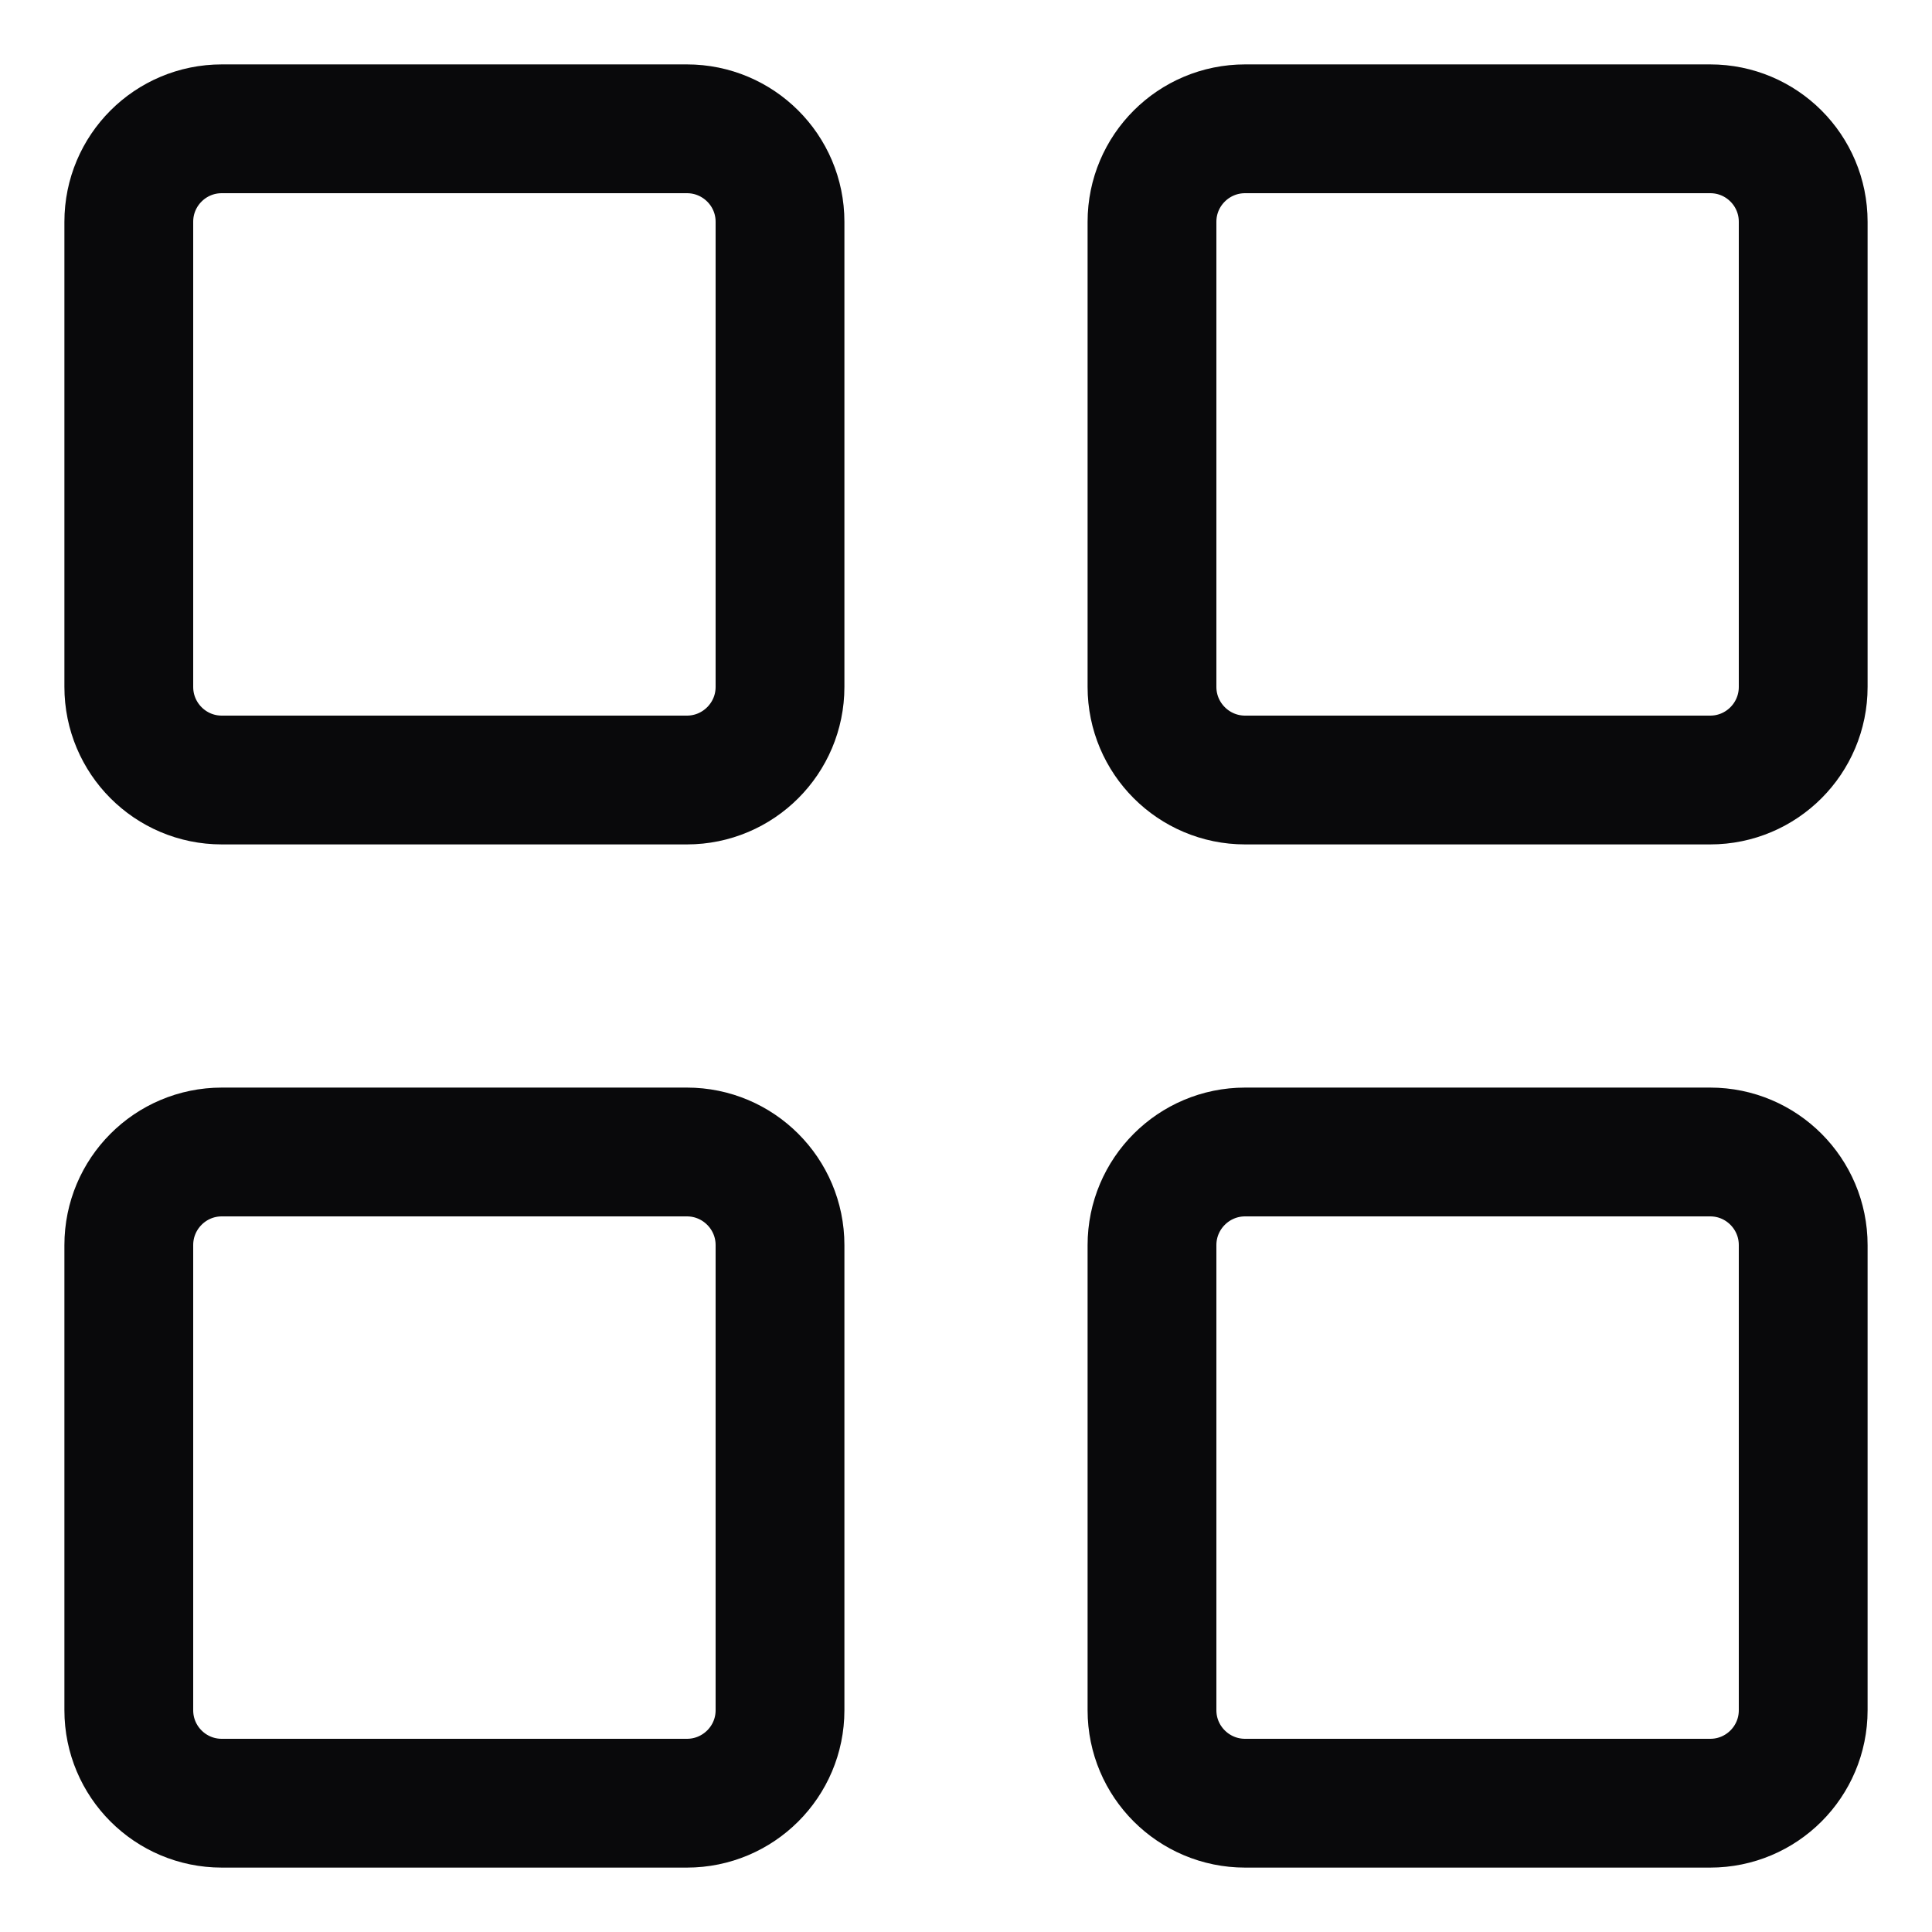
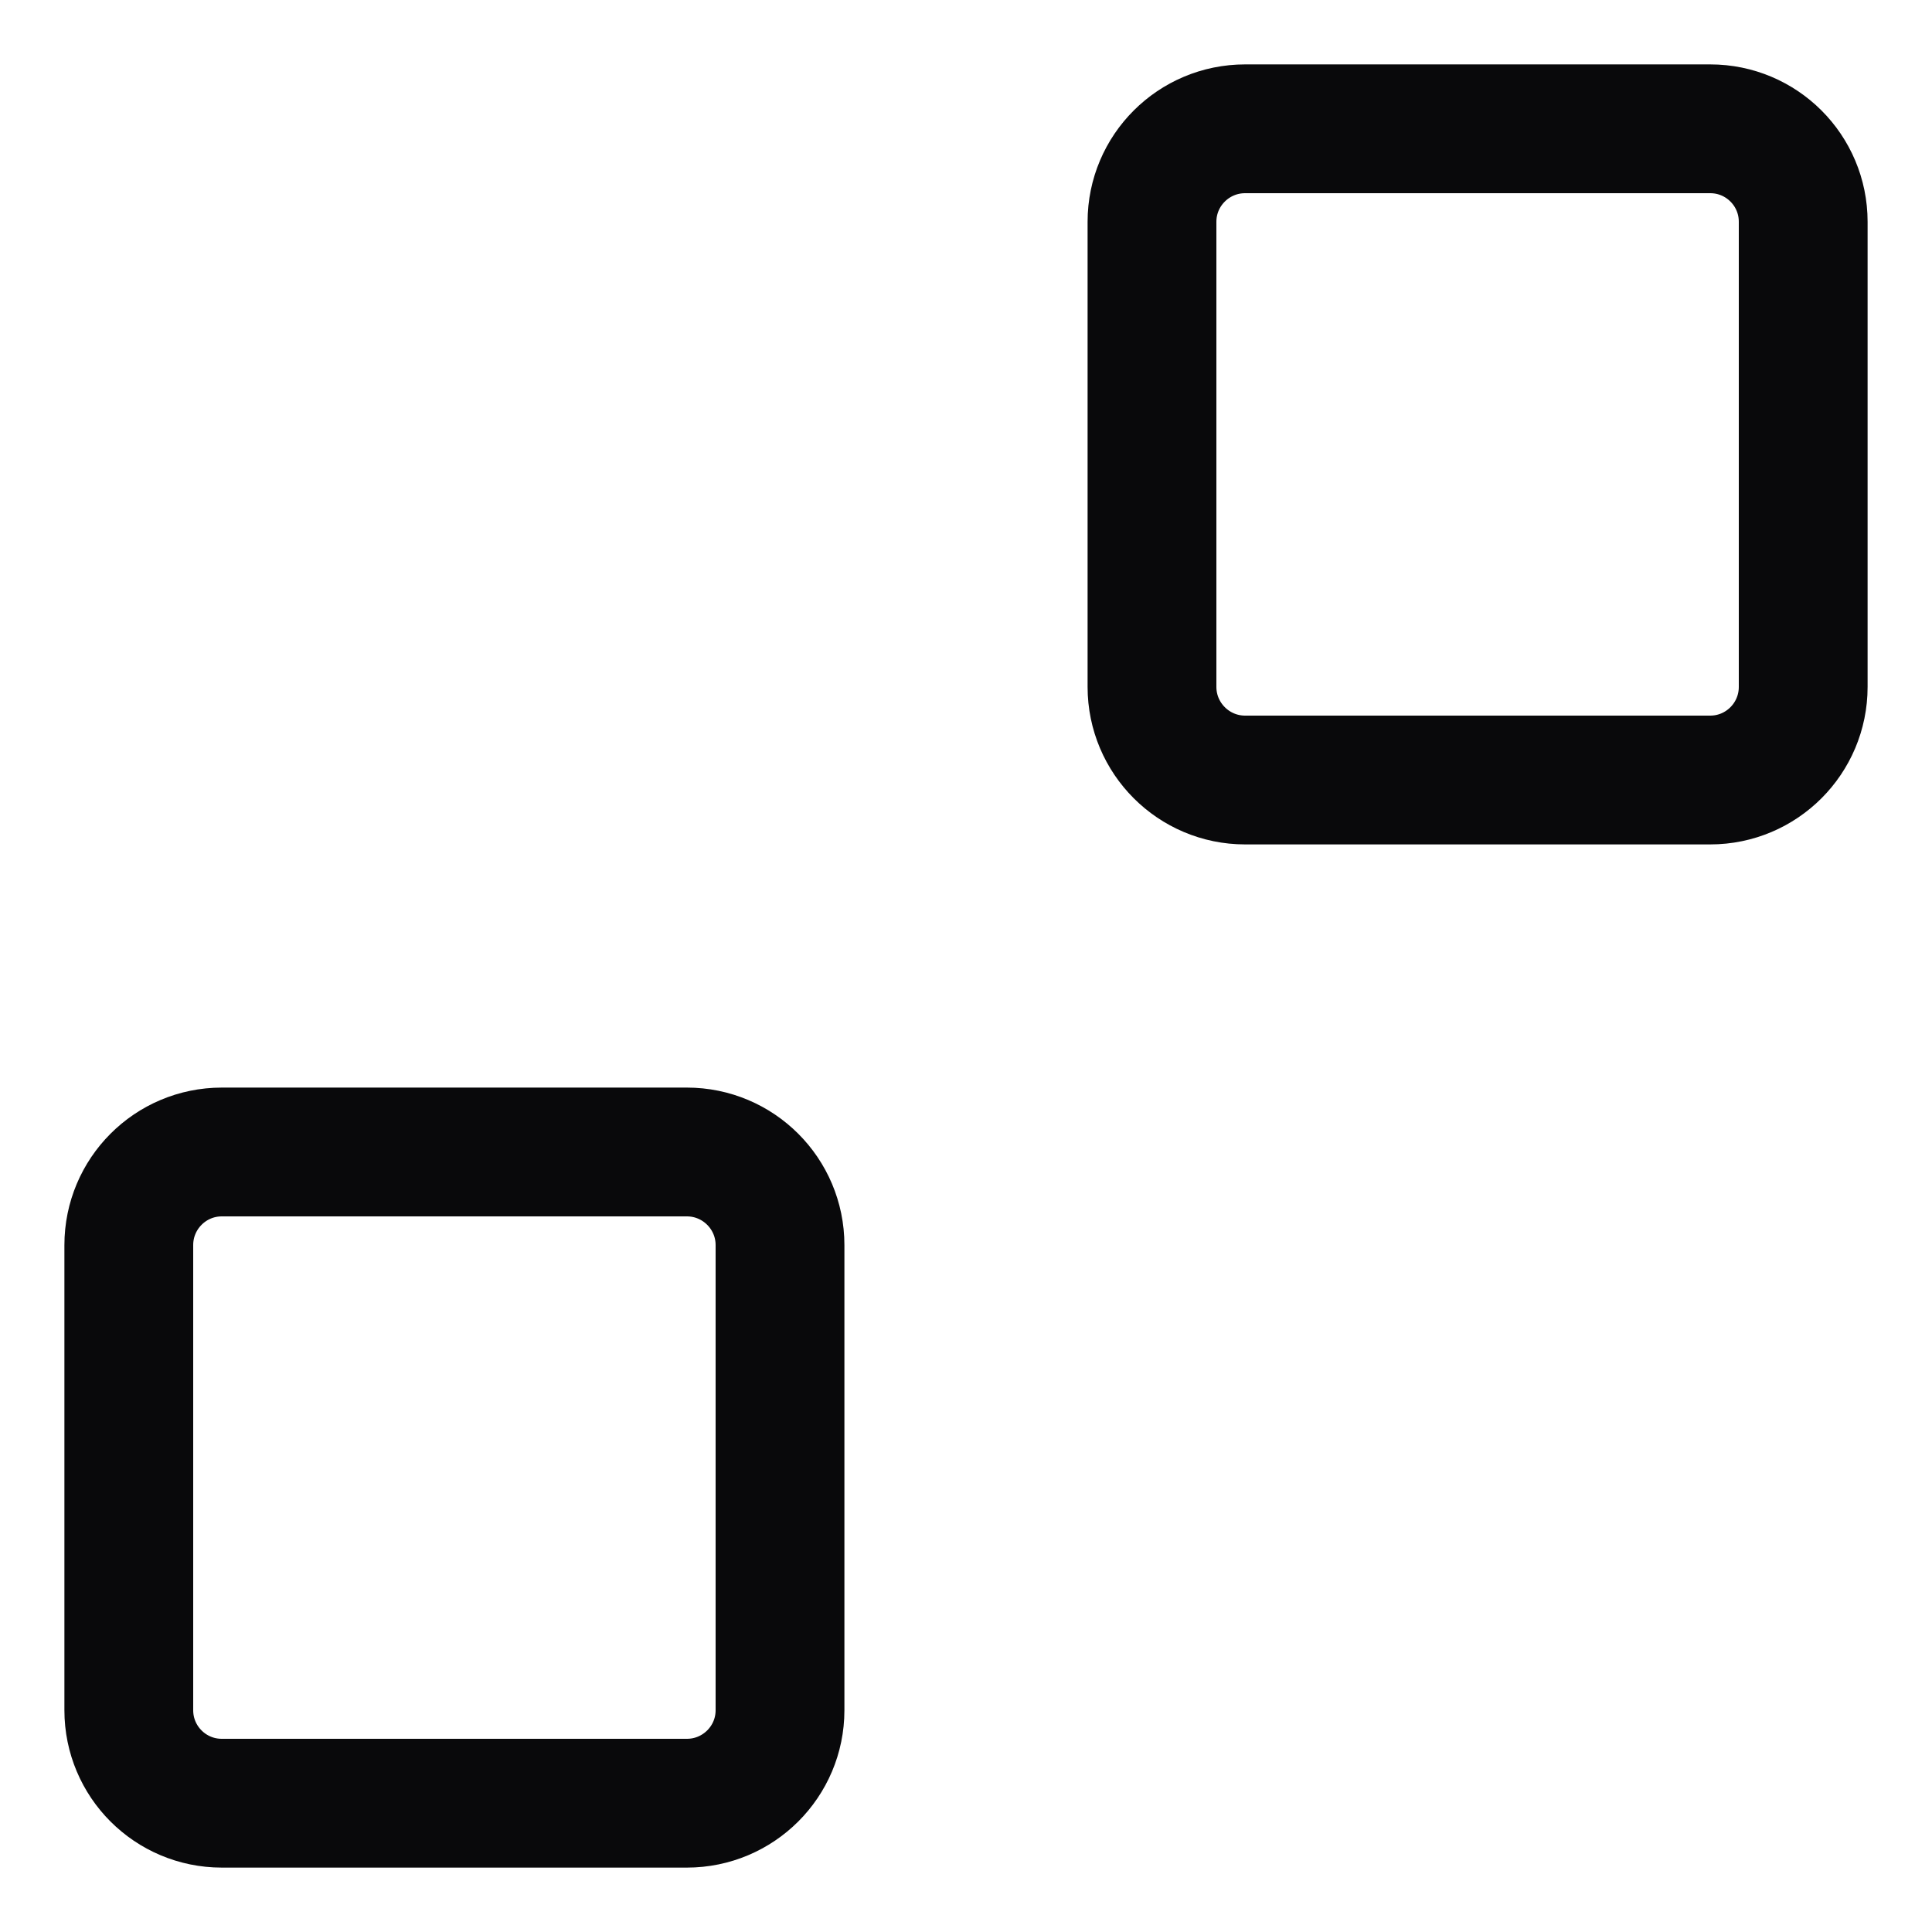
<svg xmlns="http://www.w3.org/2000/svg" width="15" height="15" viewBox="0 0 15 15" fill="none">
-   <path d="M5.333 1H1.722C1.323 1 1 1.323 1 1.722V5.333C1 5.732 1.323 6.056 1.722 6.056H5.333C5.732 6.056 6.056 5.732 6.056 5.333V1.722C6.056 1.323 5.732 1 5.333 1Z" stroke="#09090B" stroke-linecap="round" stroke-linejoin="round" />
  <path d="M13.278 1H9.667C9.268 1 8.944 1.323 8.944 1.722V5.333C8.944 5.732 9.268 6.056 9.667 6.056H13.278C13.677 6.056 14 5.732 14 5.333V1.722C14 1.323 13.677 1 13.278 1Z" stroke="#09090B" stroke-linecap="round" stroke-linejoin="round" />
-   <path d="M13.278 8.944H9.667C9.268 8.944 8.944 9.268 8.944 9.667V13.278C8.944 13.677 9.268 14 9.667 14H13.278C13.677 14 14 13.677 14 13.278V9.667C14 9.268 13.677 8.944 13.278 8.944Z" stroke="#09090B" stroke-linecap="round" stroke-linejoin="round" />
  <path d="M5.333 8.944H1.722C1.323 8.944 1 9.268 1 9.667V13.278C1 13.677 1.323 14 1.722 14H5.333C5.732 14 6.056 13.677 6.056 13.278V9.667C6.056 9.268 5.732 8.944 5.333 8.944Z" stroke="#09090B" stroke-linecap="round" stroke-linejoin="round" />
</svg>